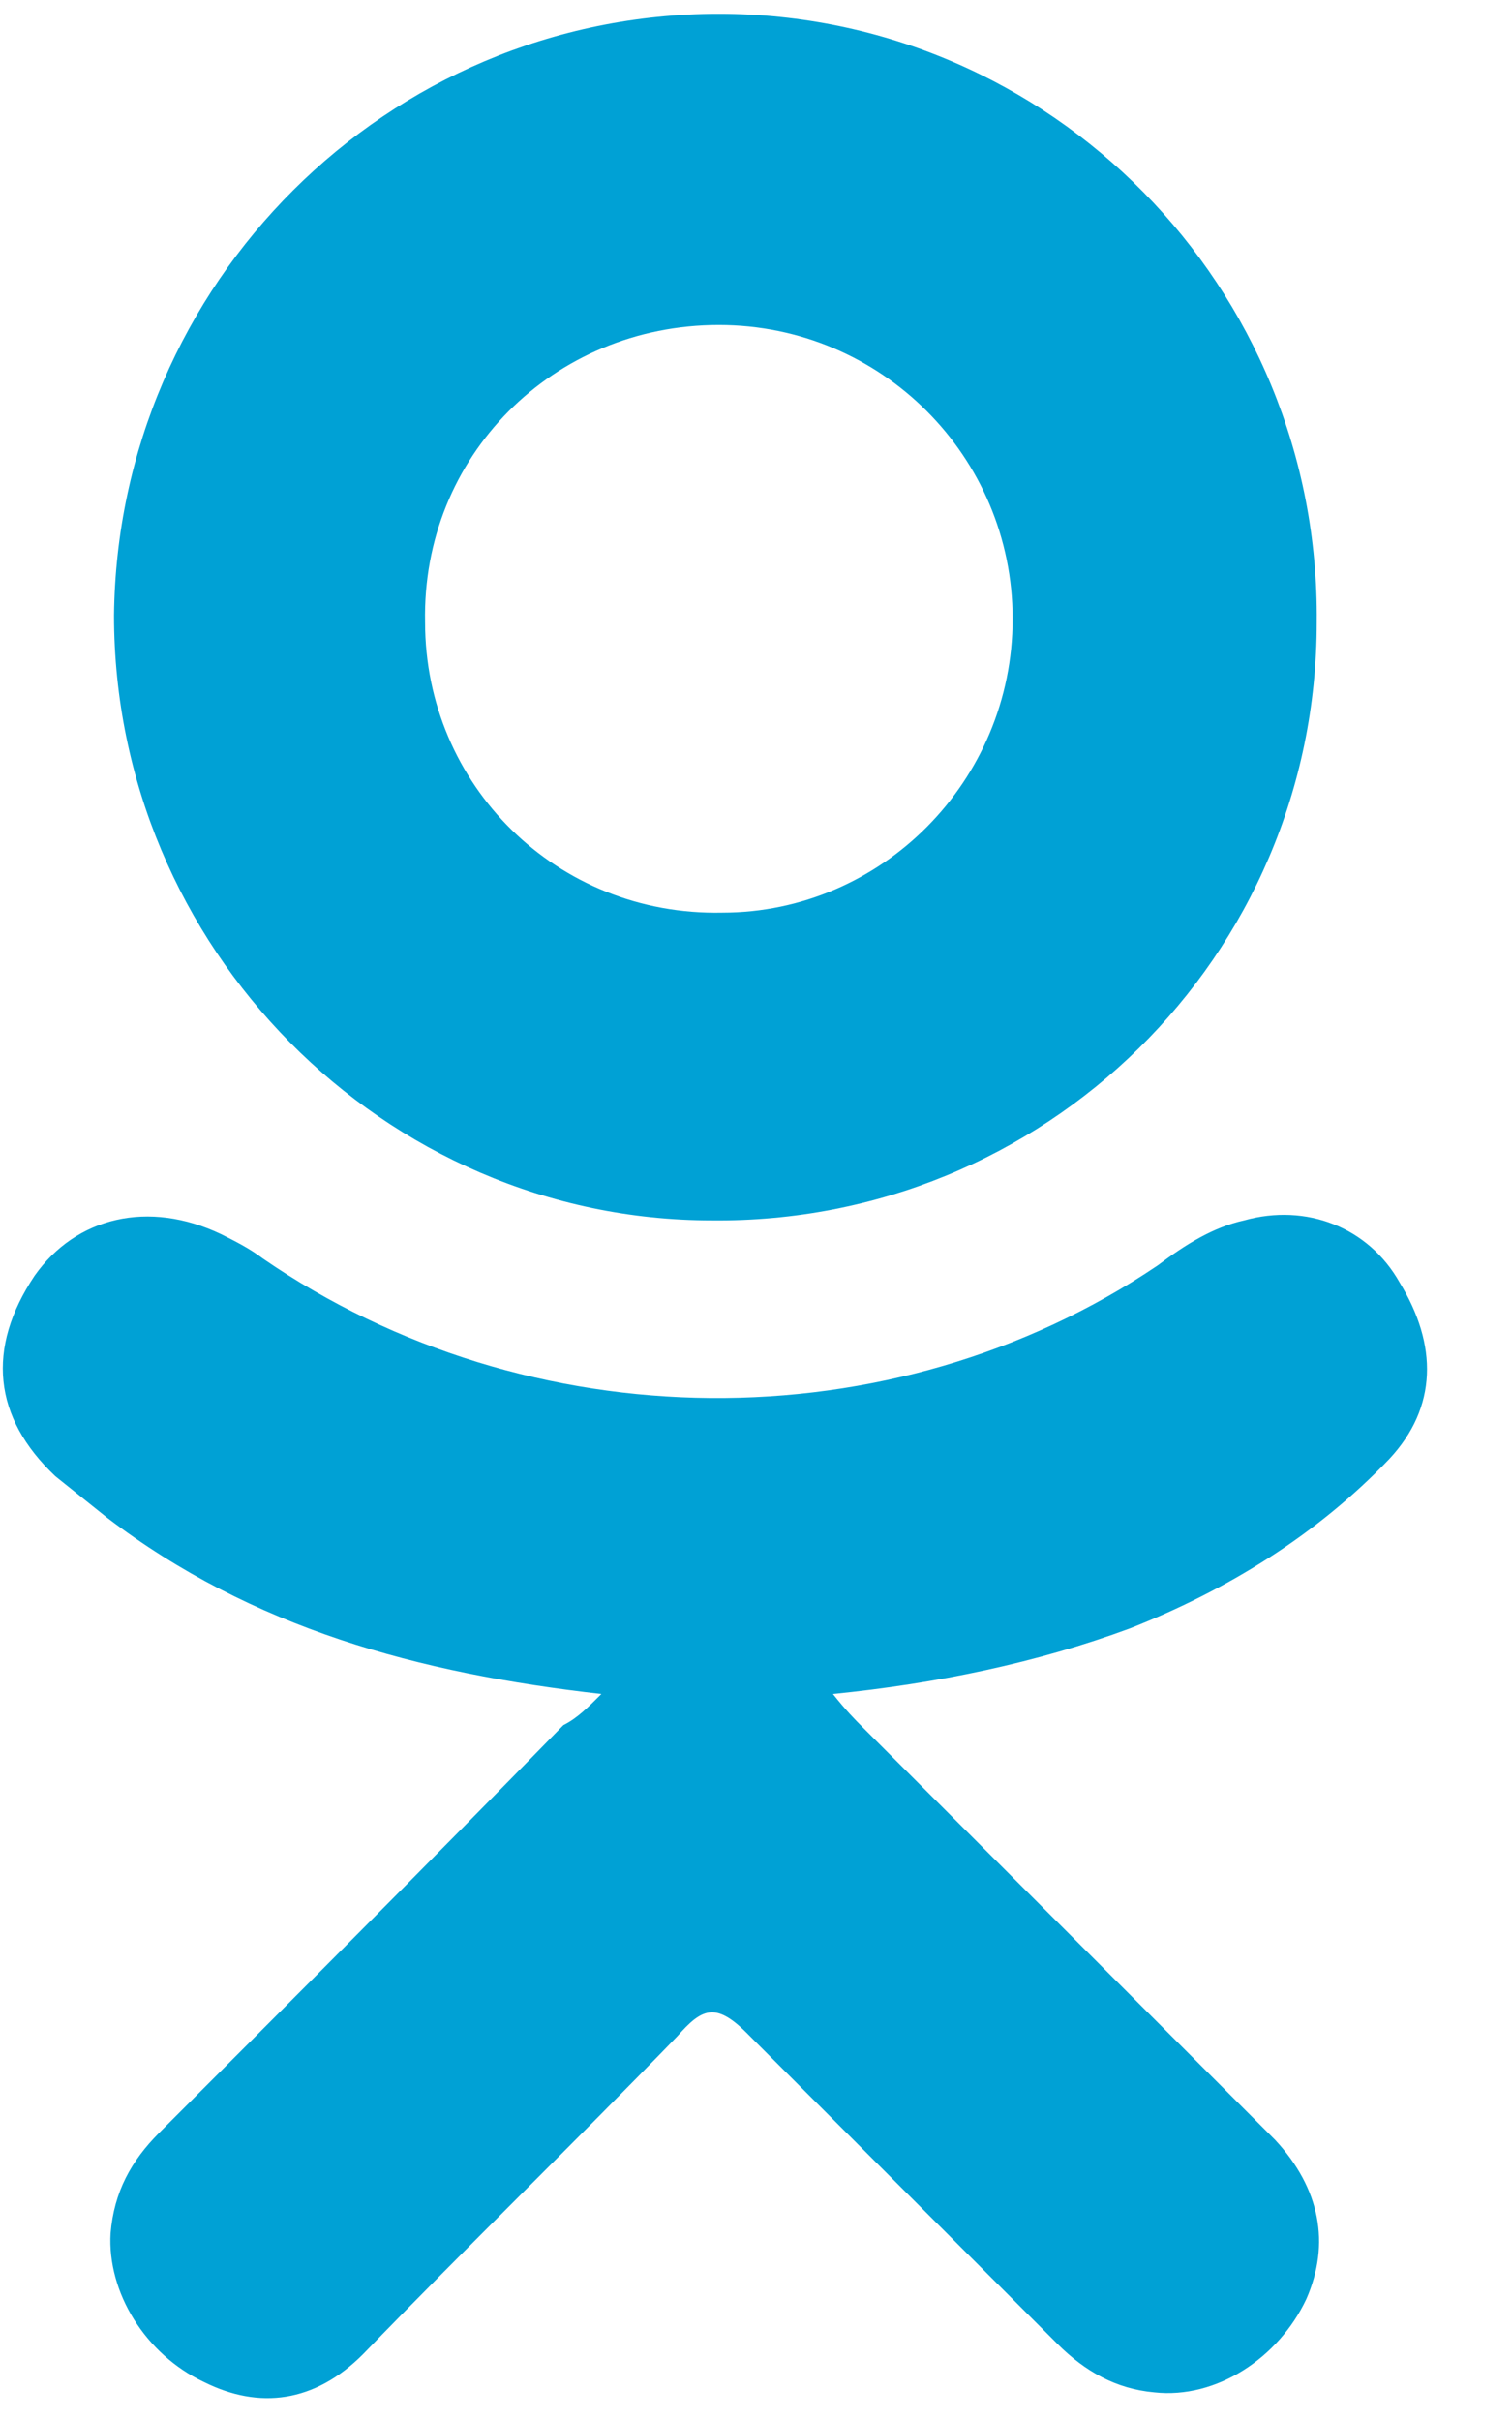
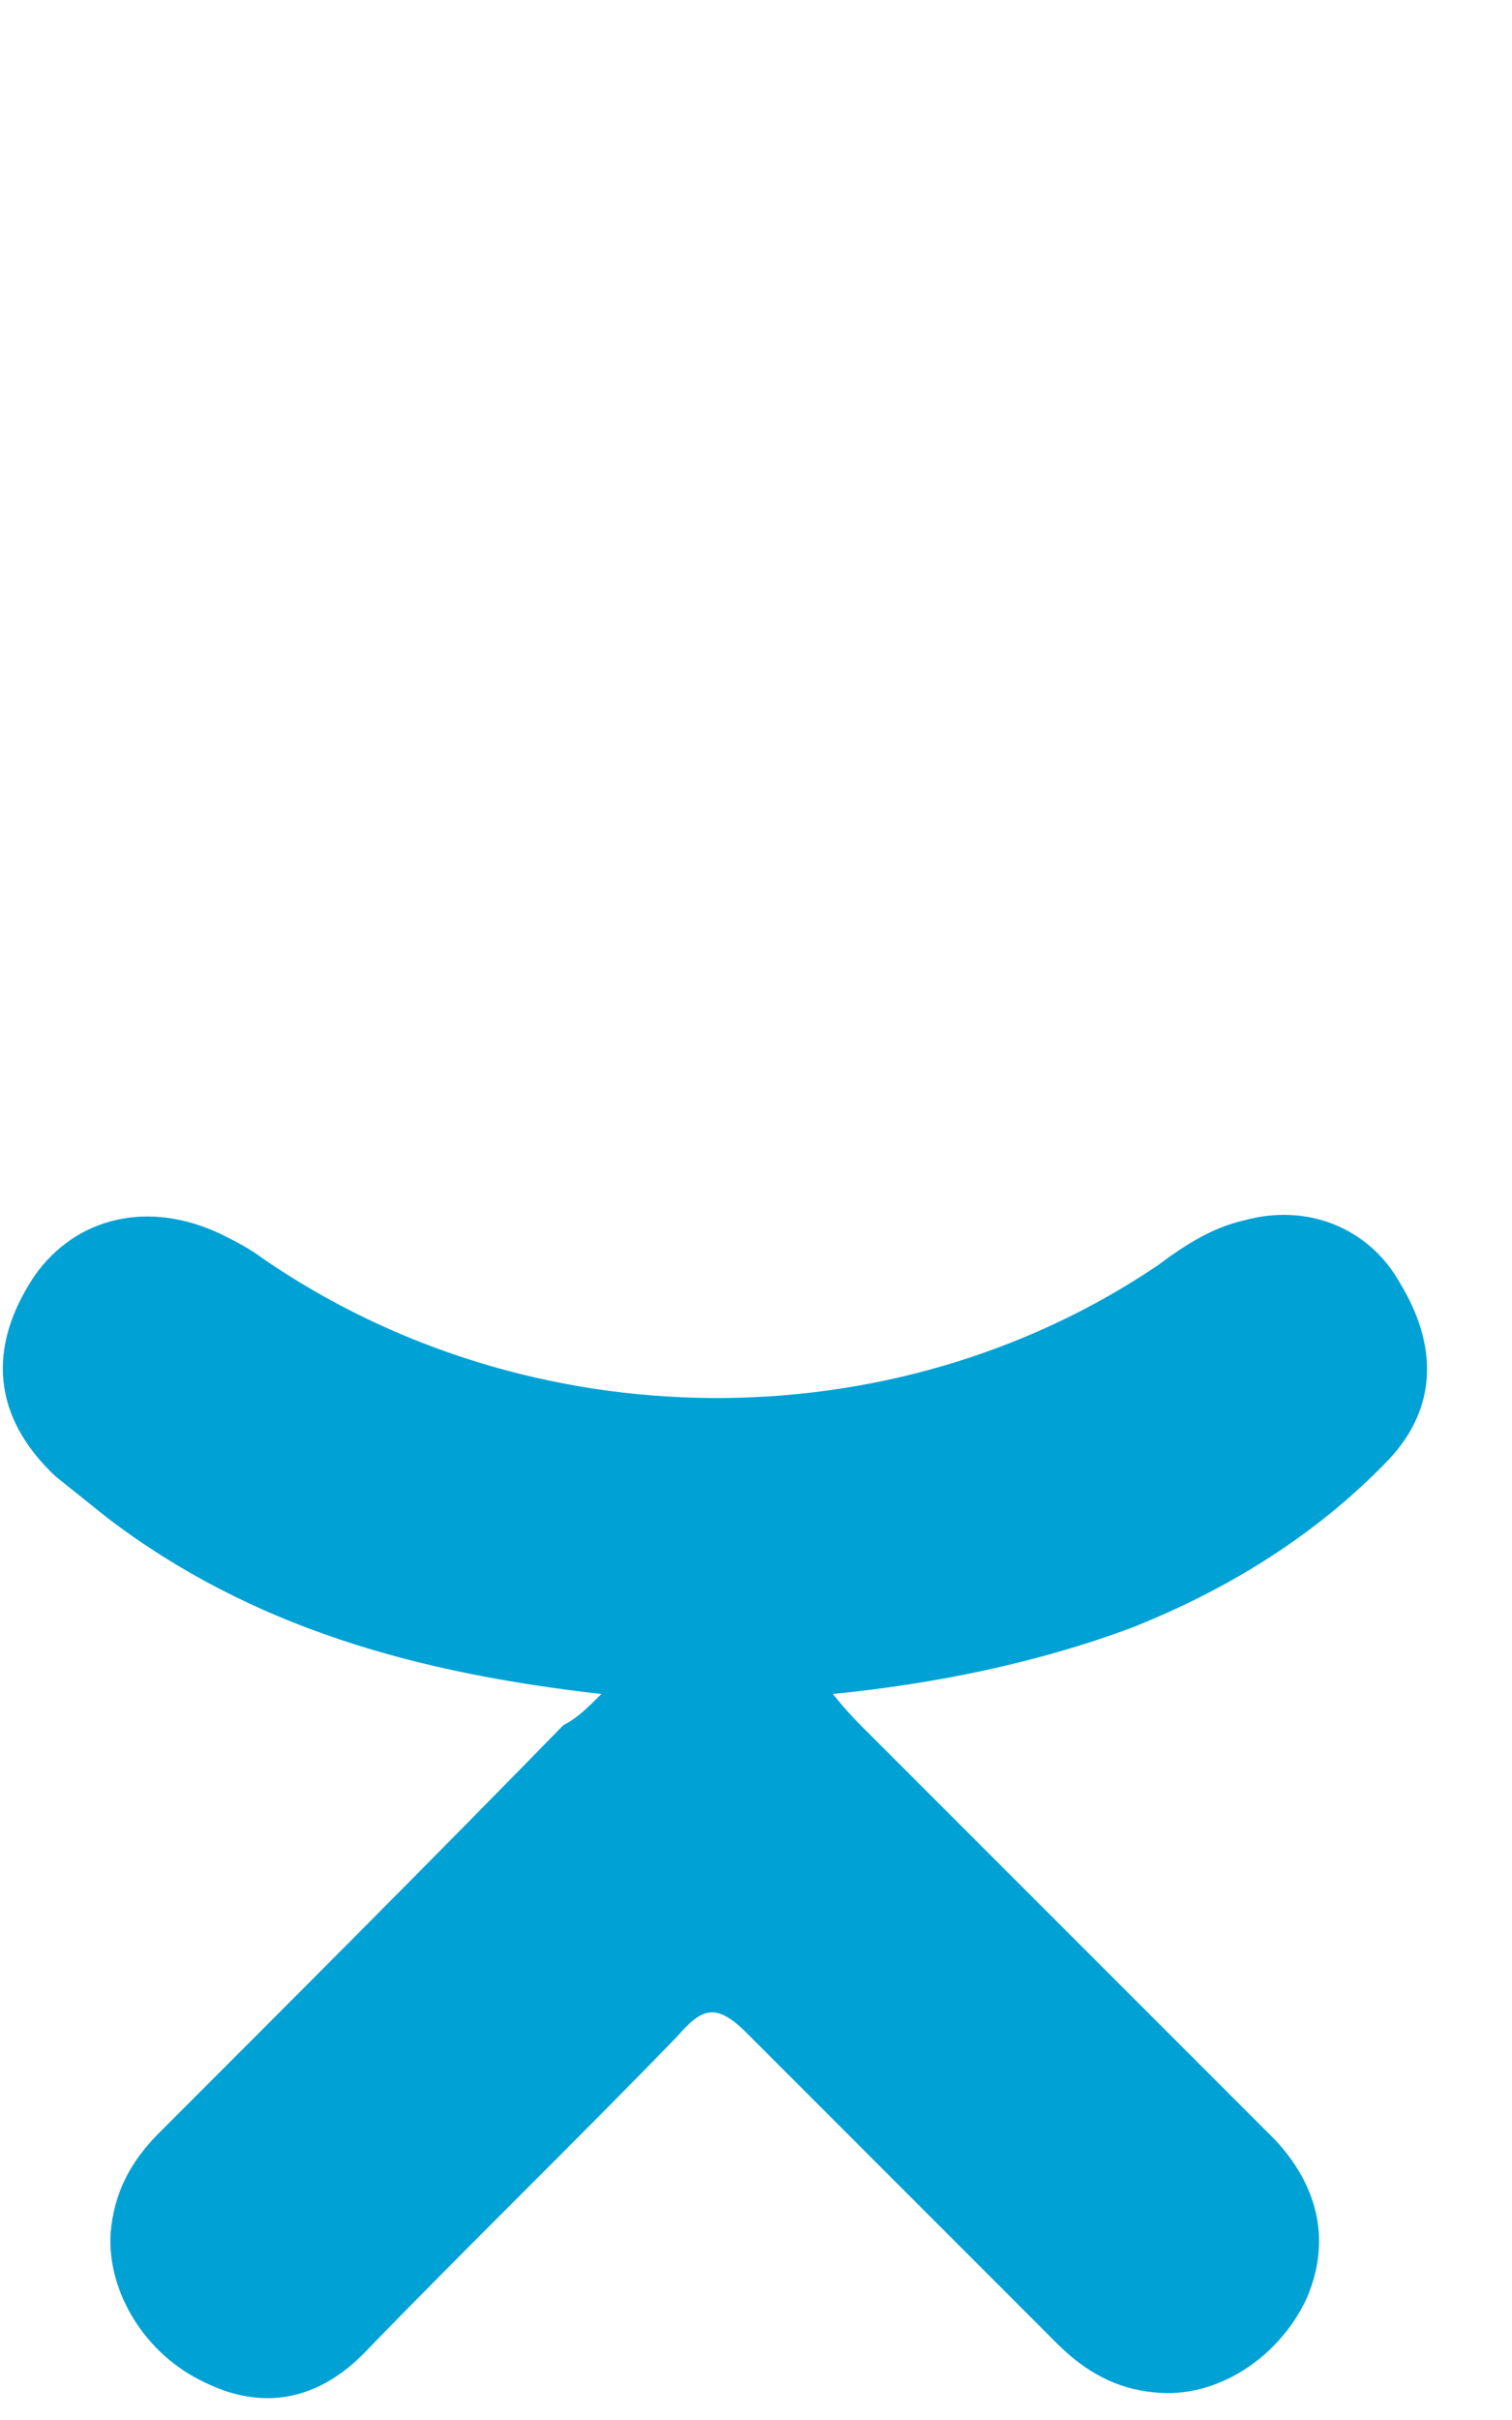
<svg xmlns="http://www.w3.org/2000/svg" width="15" height="24" viewBox="0 0 15 24" fill="none">
  <path fill-rule="evenodd" clip-rule="evenodd" d="M5.966 16.8C4.149 16.594 2.503 16.149 1.063 15.052C0.891 14.914 0.72 14.777 0.549 14.64C-0.069 14.057 -0.137 13.371 0.343 12.652C0.754 12.069 1.474 11.897 2.194 12.24C2.331 12.309 2.469 12.377 2.606 12.48C5.246 14.297 8.846 14.332 11.486 12.549C11.76 12.343 12.034 12.171 12.343 12.103C12.96 11.931 13.577 12.171 13.886 12.72C14.263 13.337 14.263 13.954 13.783 14.469C13.063 15.223 12.171 15.771 11.211 16.149C10.286 16.491 9.291 16.697 8.263 16.8C8.4 16.971 8.469 17.04 8.571 17.143C9.943 18.514 11.28 19.852 12.651 21.223C13.097 21.703 13.2 22.252 12.96 22.8C12.686 23.383 12.069 23.794 11.451 23.726C11.074 23.692 10.766 23.52 10.491 23.246C9.463 22.217 8.434 21.189 7.406 20.16C7.097 19.852 6.96 19.92 6.72 20.194C5.691 21.257 4.629 22.286 3.6 23.349C3.12 23.829 2.571 23.897 2.023 23.623C1.44 23.349 1.063 22.732 1.097 22.149C1.131 21.737 1.303 21.429 1.577 21.154C2.914 19.817 4.251 18.48 5.589 17.109C5.726 17.04 5.829 16.937 5.966 16.8Z" fill="#00A1D5" />
-   <path fill-rule="evenodd" clip-rule="evenodd" d="M1.131 6.103C1.131 9.394 3.806 12.103 7.063 12.103C10.354 12.137 13.063 9.497 13.063 6.171C13.097 2.846 10.423 0.137 7.131 0.137C3.84 0.137 1.166 2.811 1.131 6.103ZM7.131 3.223C8.743 3.223 10.046 4.526 10.046 6.137C10.046 7.749 8.743 9.051 7.166 9.051C5.52 9.086 4.217 7.783 4.217 6.171C4.183 4.526 5.486 3.223 7.131 3.223Z" fill="#00A1D5" />
</svg>